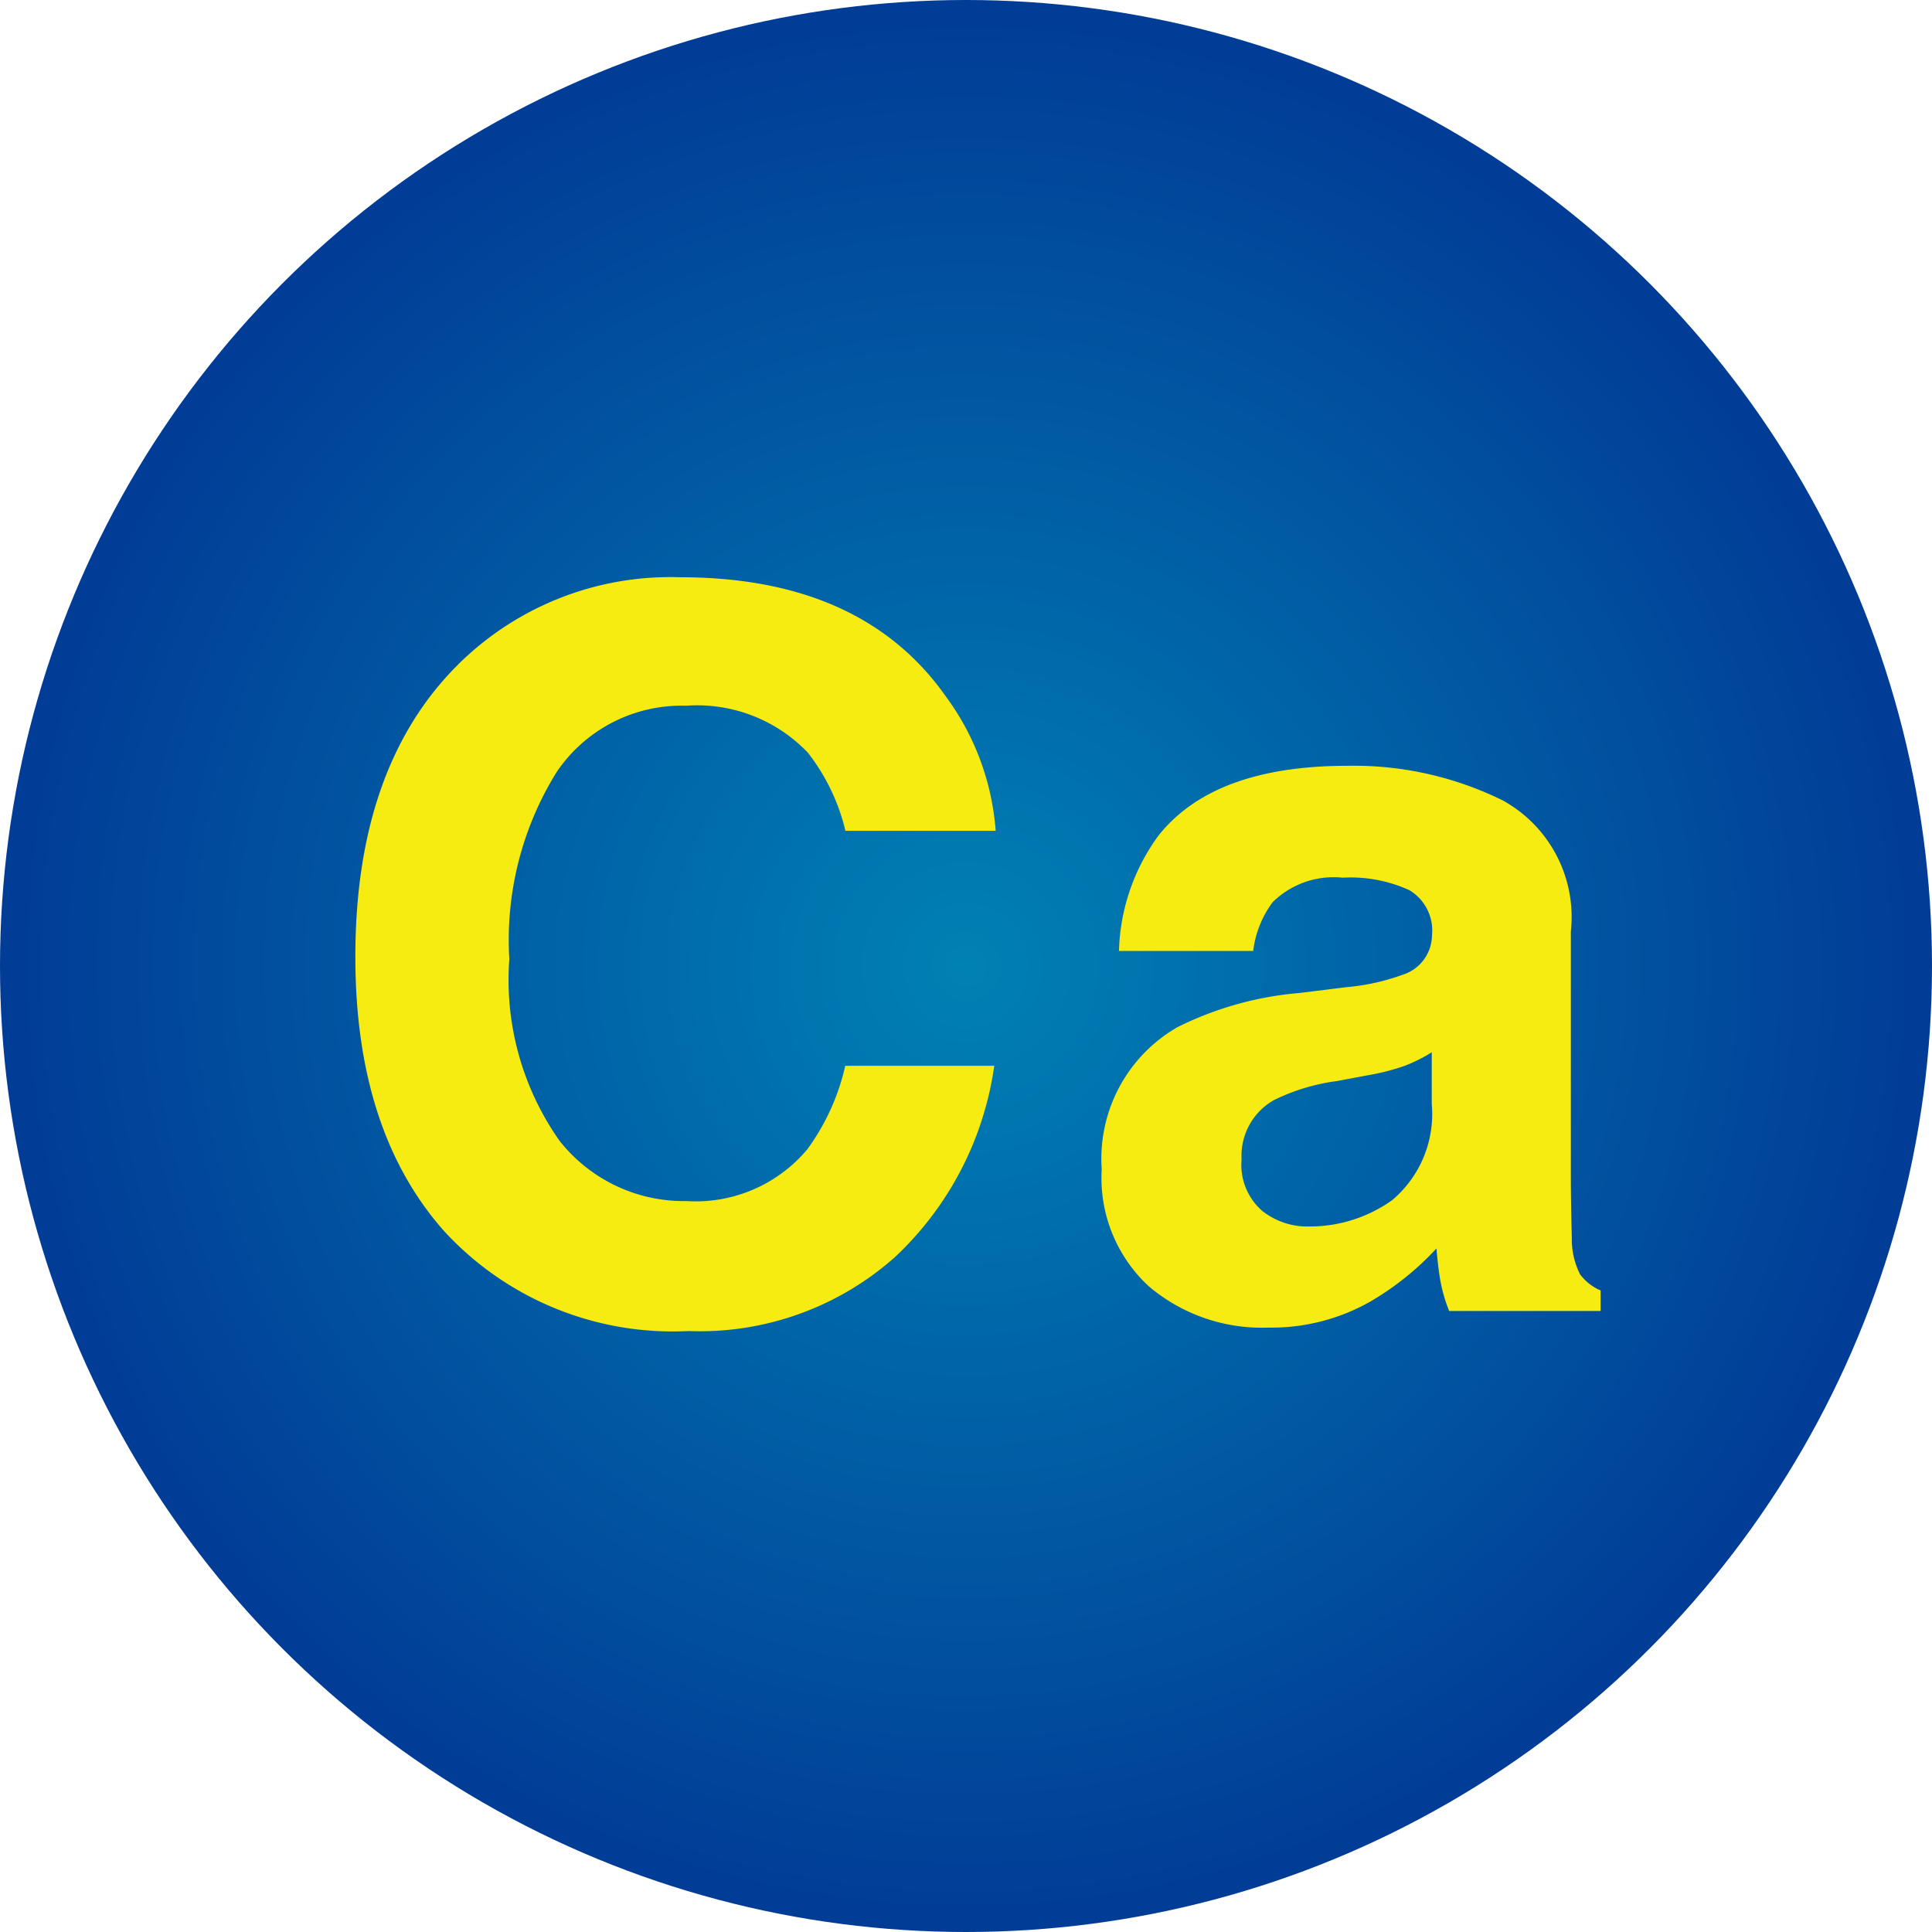
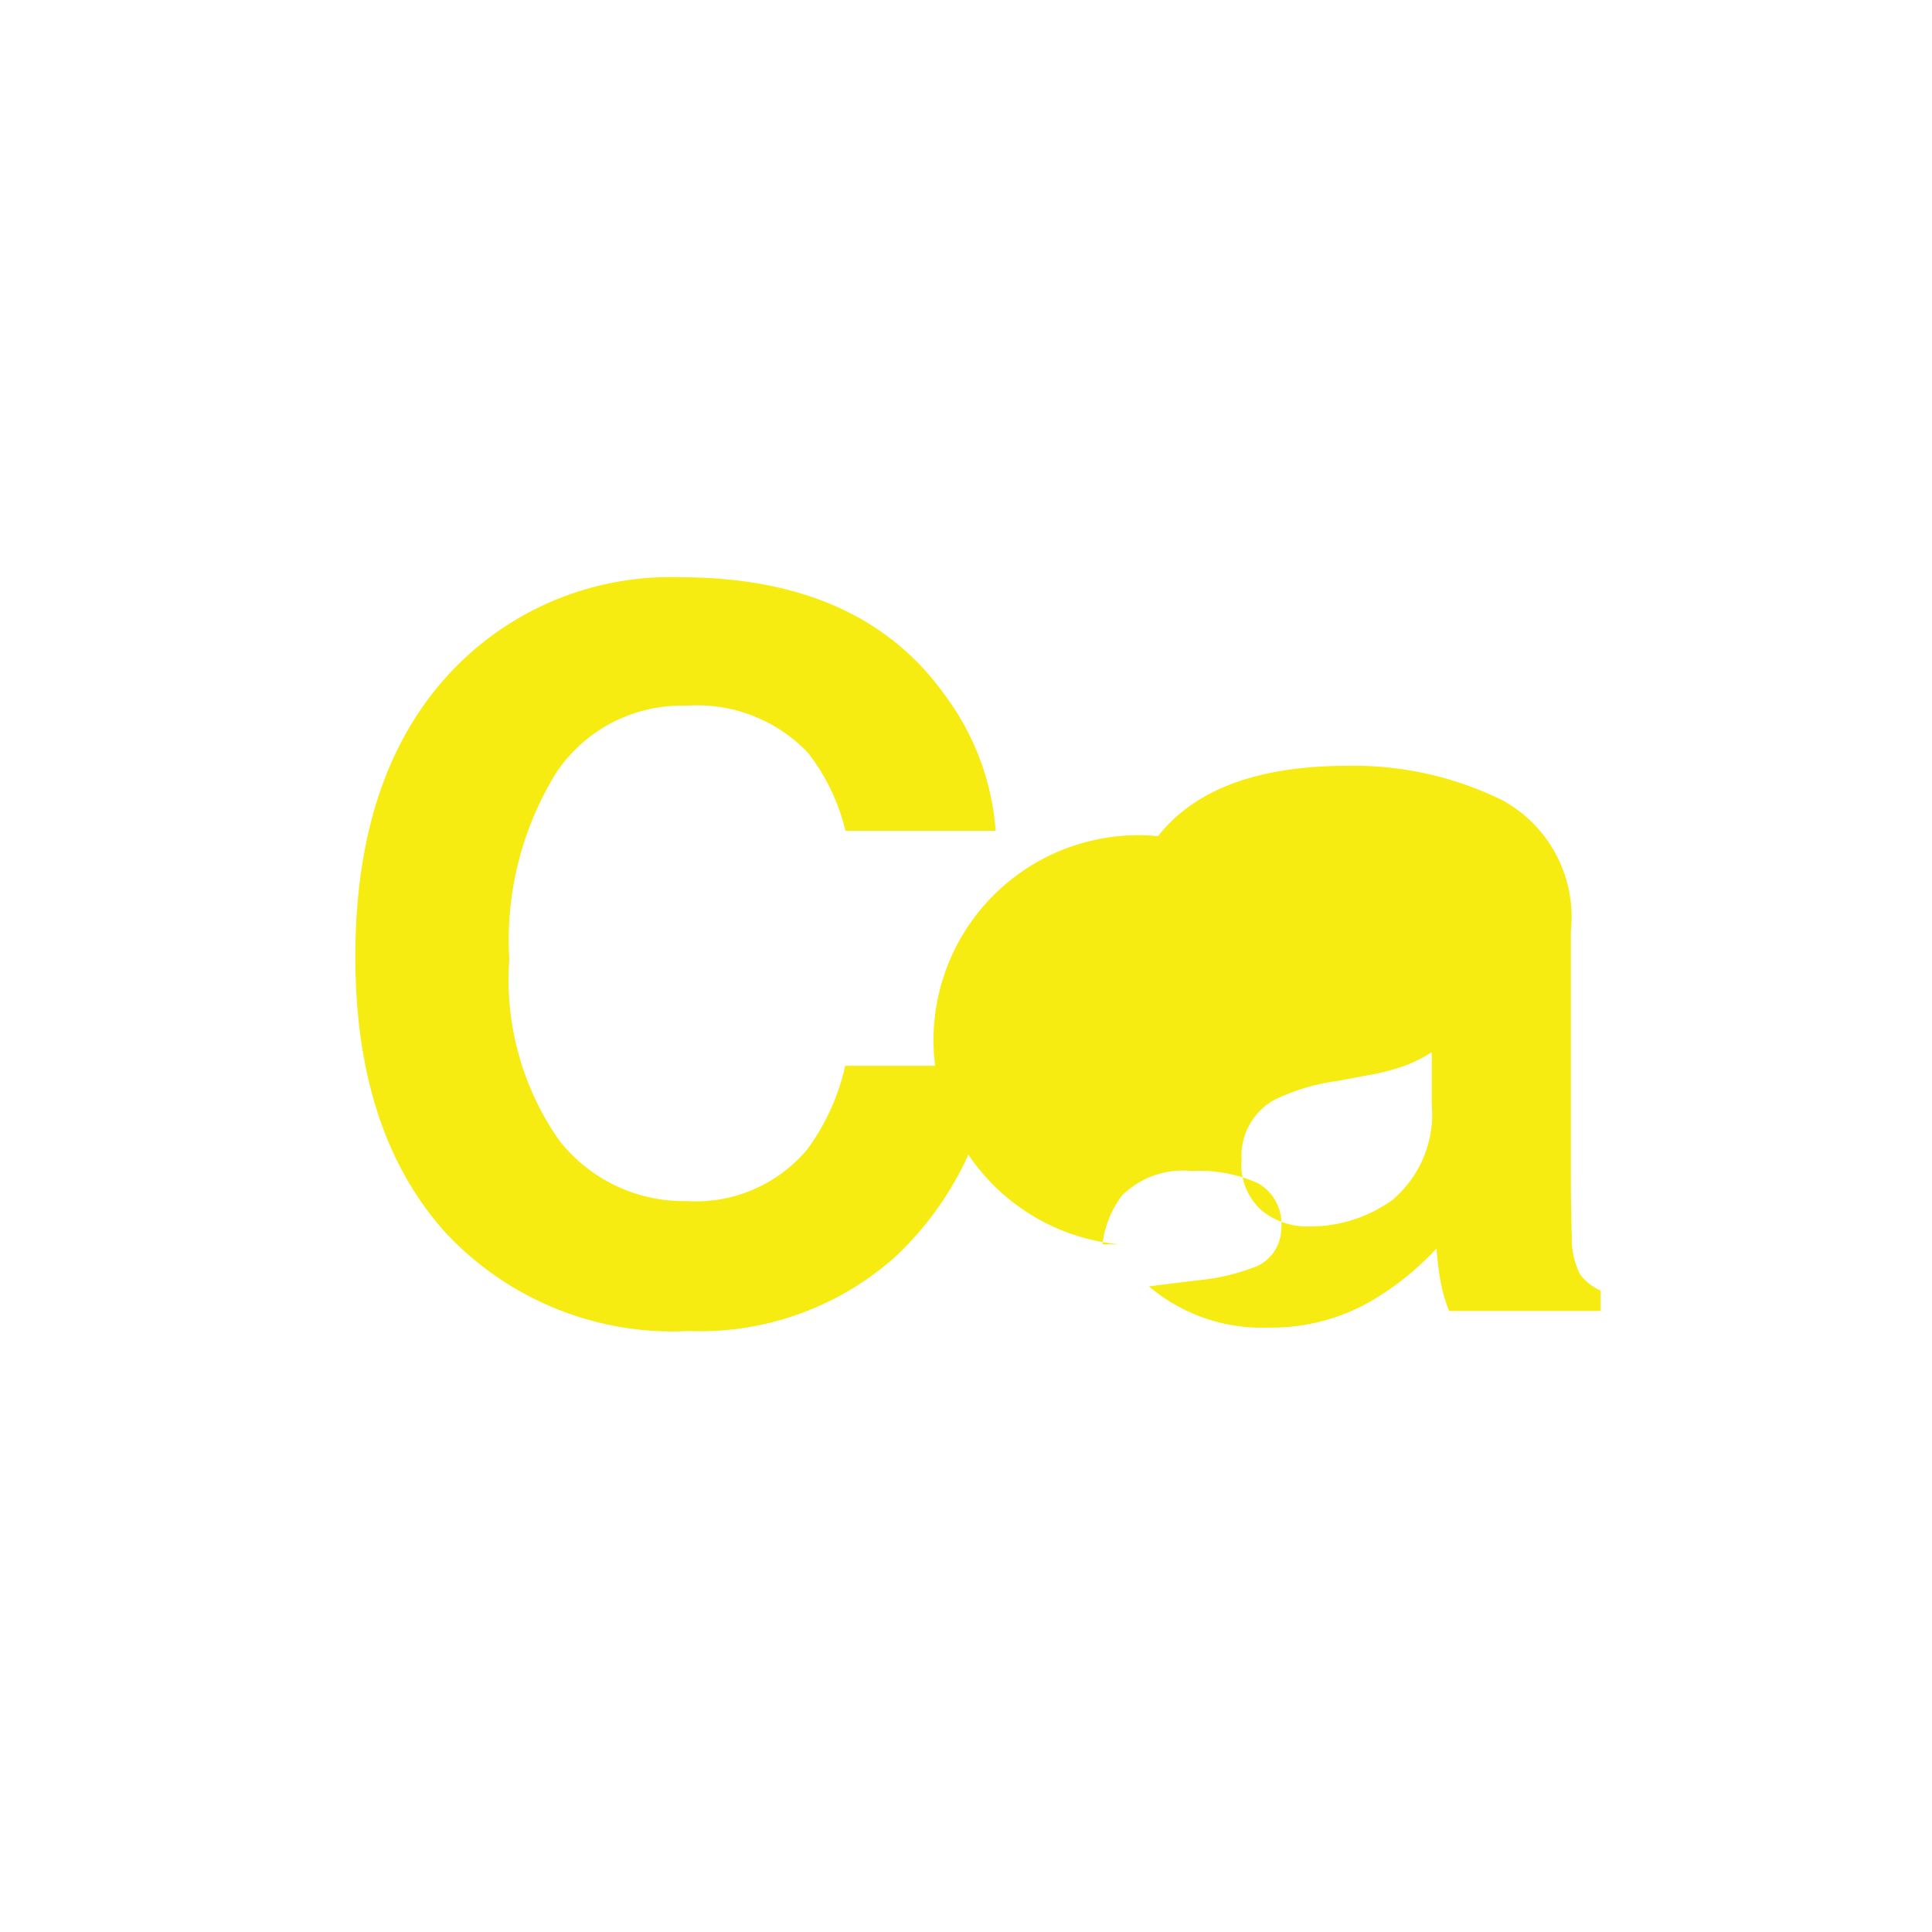
<svg xmlns="http://www.w3.org/2000/svg" width="56" height="56" viewBox="0 0 56 56">
  <defs>
    <radialGradient id="radial-gradient" cx="0.5" cy="0.5" r="0.5" gradientUnits="objectBoundingBox">
      <stop offset="0" stop-color="#0081b4" />
      <stop offset="1" stop-color="#013b96" />
    </radialGradient>
  </defs>
  <g id="グループ_13621" data-name="グループ 13621" transform="translate(-770 -5319)">
-     <circle id="楕円形_355" data-name="楕円形 355" cx="28" cy="28" r="28" transform="translate(770 5319)" fill="url(#radial-gradient)" />
-     <path id="パス_10328" data-name="パス 10328" d="M16.936-1.558A8.508,8.508,0,0,1,10.96.581,9,9,0,0,1,3.88-2.308Q1.3-5.211,1.3-10.266q0-5.466,2.931-8.425a8.734,8.734,0,0,1,6.485-2.577q5.268,0,7.7,3.455a7.48,7.48,0,0,1,1.444,3.894H15.505a5.891,5.891,0,0,0-1.09-2.266,4.435,4.435,0,0,0-3.526-1.359,4.371,4.371,0,0,0-3.752,1.919A9.224,9.224,0,0,0,5.763-10.2a8.1,8.1,0,0,0,1.451,5.26A4.586,4.586,0,0,0,10.9-3.186a4.219,4.219,0,0,0,3.5-1.5,6.52,6.52,0,0,0,1.1-2.421h4.319A9.386,9.386,0,0,1,16.936-1.558Zm7.631-12.206q1.6-2.039,5.494-2.039a9.761,9.761,0,0,1,4.5,1.005A3.86,3.86,0,0,1,36.532-11v7.08q0,.736.028,1.784A2.243,2.243,0,0,0,36.8-1.062a1.447,1.447,0,0,0,.595.467V0h-4.39a4.5,4.5,0,0,1-.255-.878q-.071-.411-.113-.935A8.291,8.291,0,0,1,30.712-.269a5.793,5.793,0,0,1-2.945.75A5.064,5.064,0,0,1,24.3-.715a4.268,4.268,0,0,1-1.366-3.391,4.4,4.4,0,0,1,2.195-4.121,9.745,9.745,0,0,1,3.54-.991l1.374-.17a6.3,6.3,0,0,0,1.6-.354,1.213,1.213,0,0,0,.864-1.147,1.361,1.361,0,0,0-.658-1.31,4.113,4.113,0,0,0-1.933-.361,2.518,2.518,0,0,0-2.025.708,2.943,2.943,0,0,0-.566,1.416H23.434A5.923,5.923,0,0,1,24.567-13.764Zm3,10.847a2.109,2.109,0,0,0,1.388.467,4.11,4.11,0,0,0,2.4-.765A3.261,3.261,0,0,0,32.5-6V-7.5a4.385,4.385,0,0,1-.772.389,6.454,6.454,0,0,1-1.069.276l-.906.17a5.852,5.852,0,0,0-1.827.552A1.851,1.851,0,0,0,26.988-4.4,1.772,1.772,0,0,0,27.569-2.917Z" transform="translate(779 5357)" fill="#f7ec11" />
+     <path id="パス_10328" data-name="パス 10328" d="M16.936-1.558A8.508,8.508,0,0,1,10.96.581,9,9,0,0,1,3.88-2.308Q1.3-5.211,1.3-10.266q0-5.466,2.931-8.425a8.734,8.734,0,0,1,6.485-2.577q5.268,0,7.7,3.455a7.48,7.48,0,0,1,1.444,3.894H15.505a5.891,5.891,0,0,0-1.09-2.266,4.435,4.435,0,0,0-3.526-1.359,4.371,4.371,0,0,0-3.752,1.919A9.224,9.224,0,0,0,5.763-10.2a8.1,8.1,0,0,0,1.451,5.26A4.586,4.586,0,0,0,10.9-3.186a4.219,4.219,0,0,0,3.5-1.5,6.52,6.52,0,0,0,1.1-2.421h4.319A9.386,9.386,0,0,1,16.936-1.558Zm7.631-12.206q1.6-2.039,5.494-2.039a9.761,9.761,0,0,1,4.5,1.005A3.86,3.86,0,0,1,36.532-11v7.08q0,.736.028,1.784A2.243,2.243,0,0,0,36.8-1.062a1.447,1.447,0,0,0,.595.467V0h-4.39a4.5,4.5,0,0,1-.255-.878q-.071-.411-.113-.935A8.291,8.291,0,0,1,30.712-.269a5.793,5.793,0,0,1-2.945.75A5.064,5.064,0,0,1,24.3-.715l1.374-.17a6.3,6.3,0,0,0,1.6-.354,1.213,1.213,0,0,0,.864-1.147,1.361,1.361,0,0,0-.658-1.31,4.113,4.113,0,0,0-1.933-.361,2.518,2.518,0,0,0-2.025.708,2.943,2.943,0,0,0-.566,1.416H23.434A5.923,5.923,0,0,1,24.567-13.764Zm3,10.847a2.109,2.109,0,0,0,1.388.467,4.11,4.11,0,0,0,2.4-.765A3.261,3.261,0,0,0,32.5-6V-7.5a4.385,4.385,0,0,1-.772.389,6.454,6.454,0,0,1-1.069.276l-.906.17a5.852,5.852,0,0,0-1.827.552A1.851,1.851,0,0,0,26.988-4.4,1.772,1.772,0,0,0,27.569-2.917Z" transform="translate(779 5357)" fill="#f7ec11" />
  </g>
</svg>